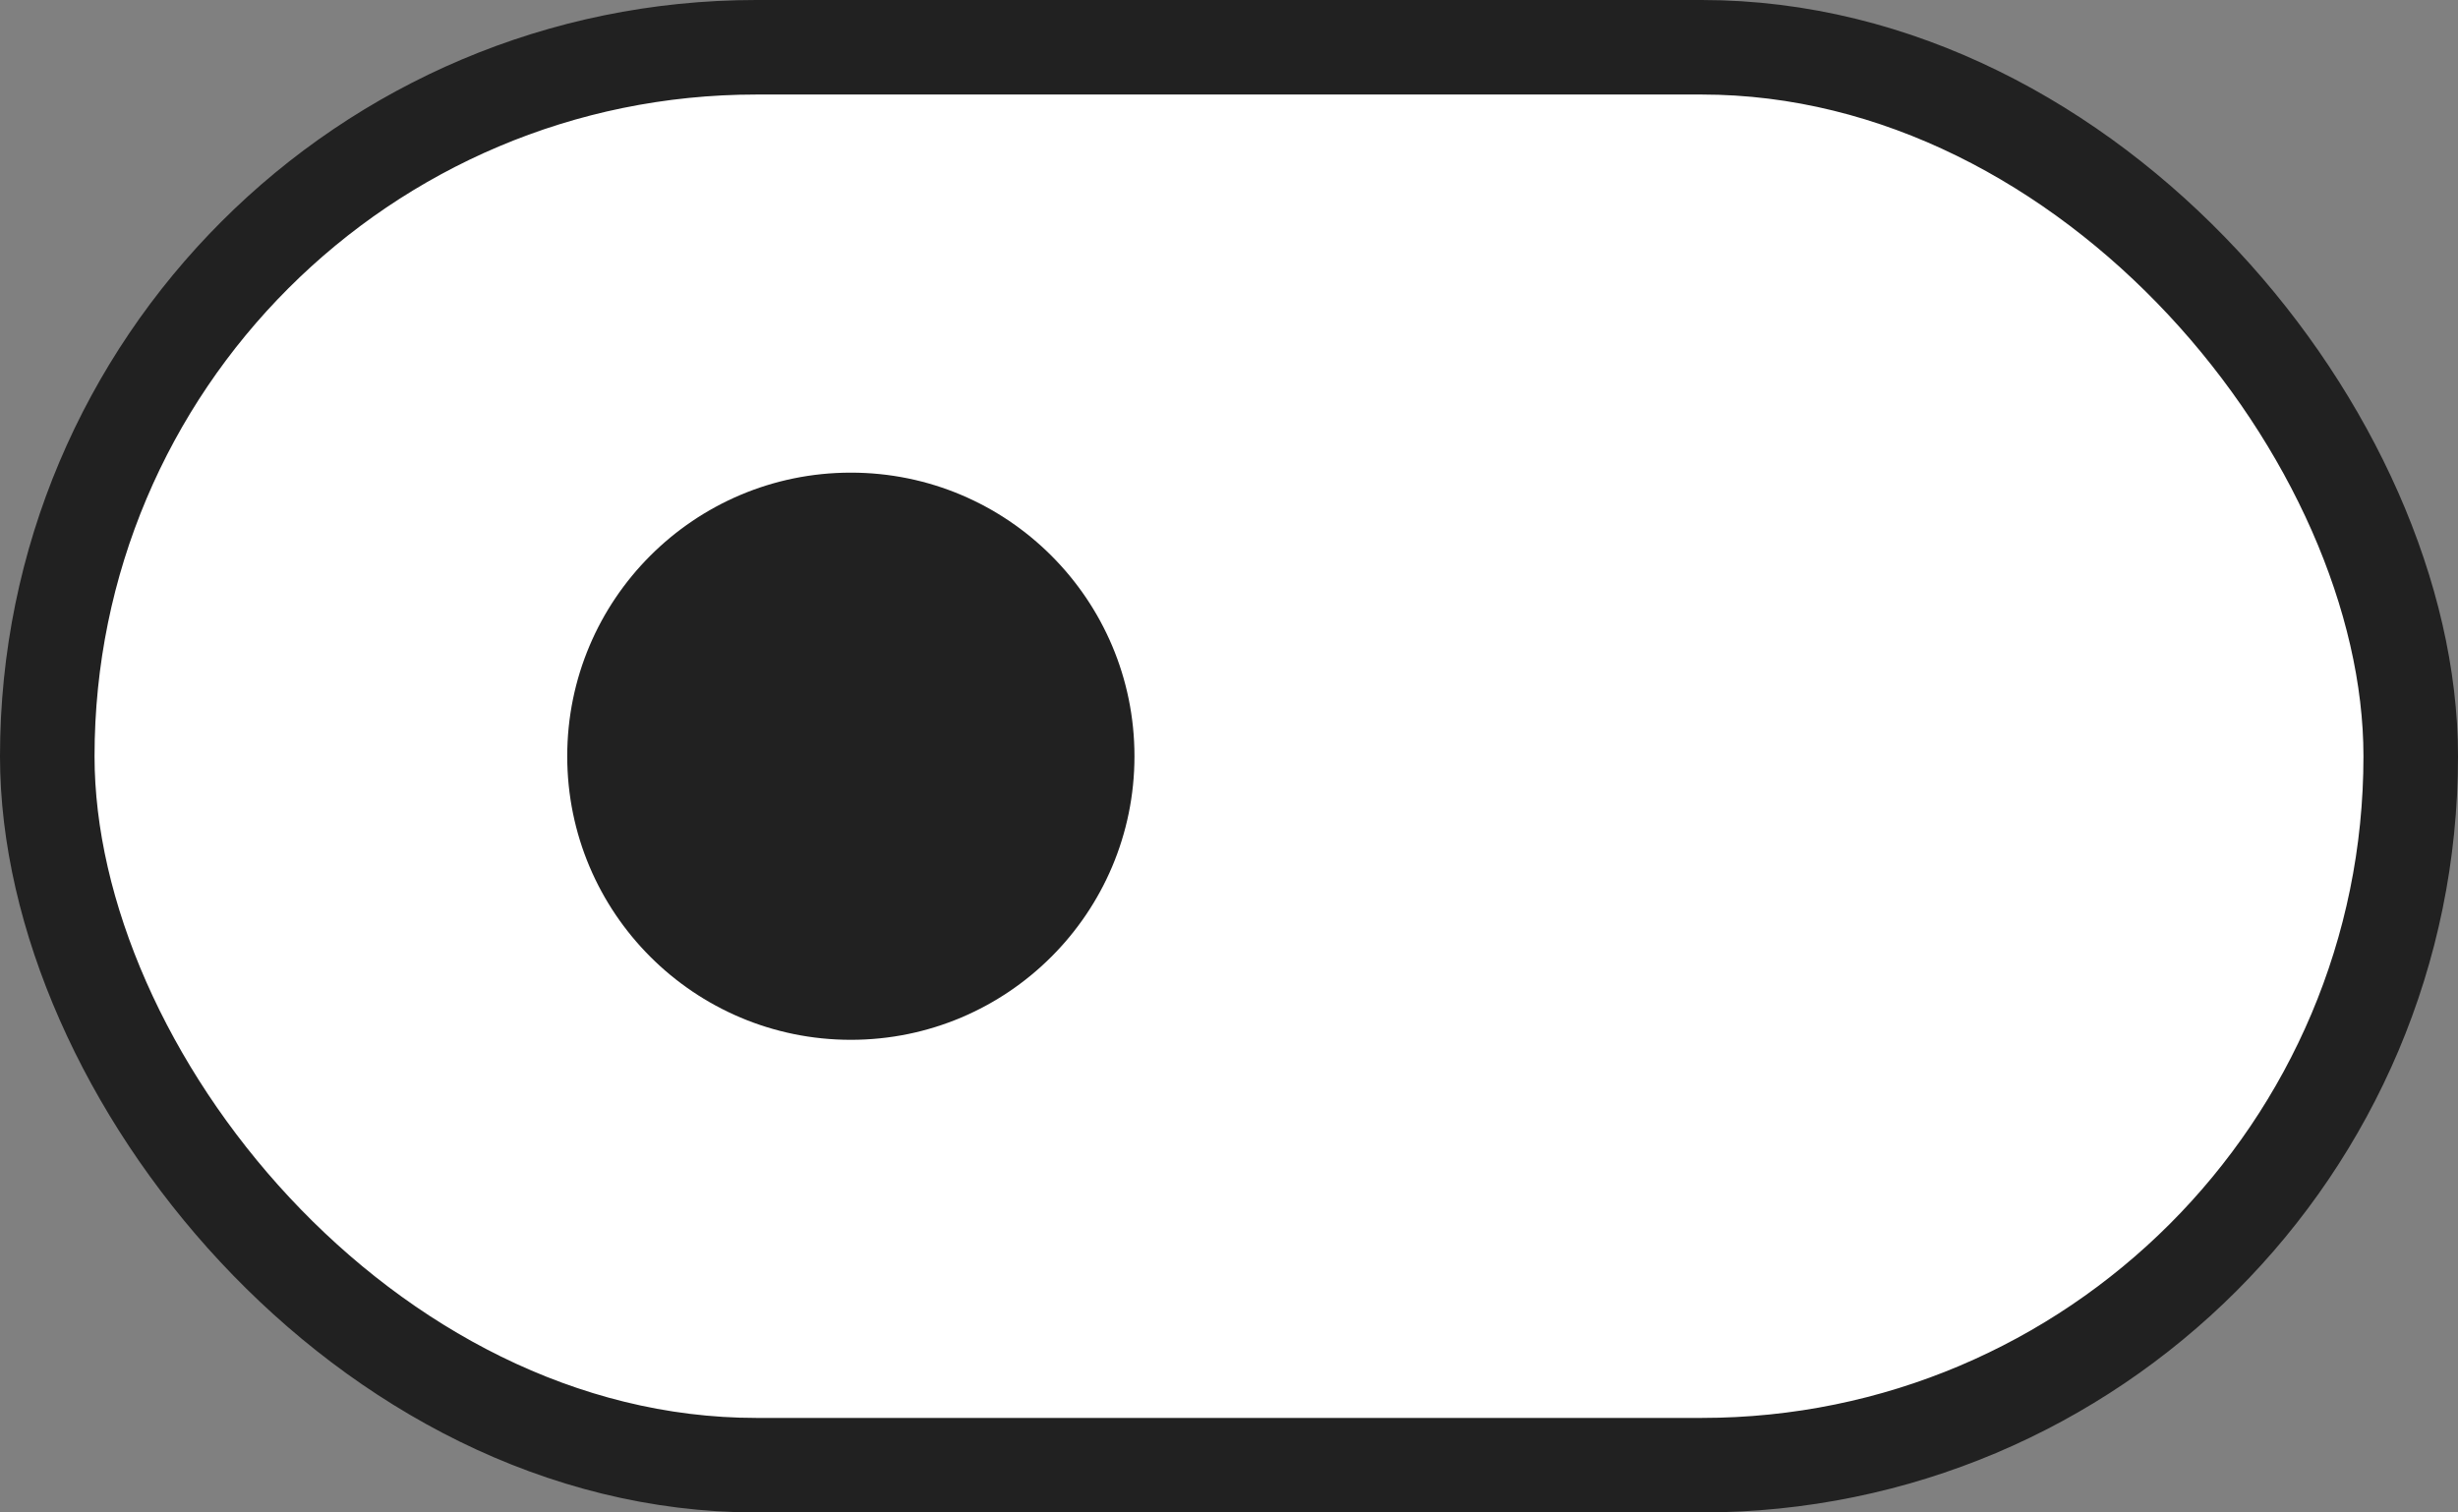
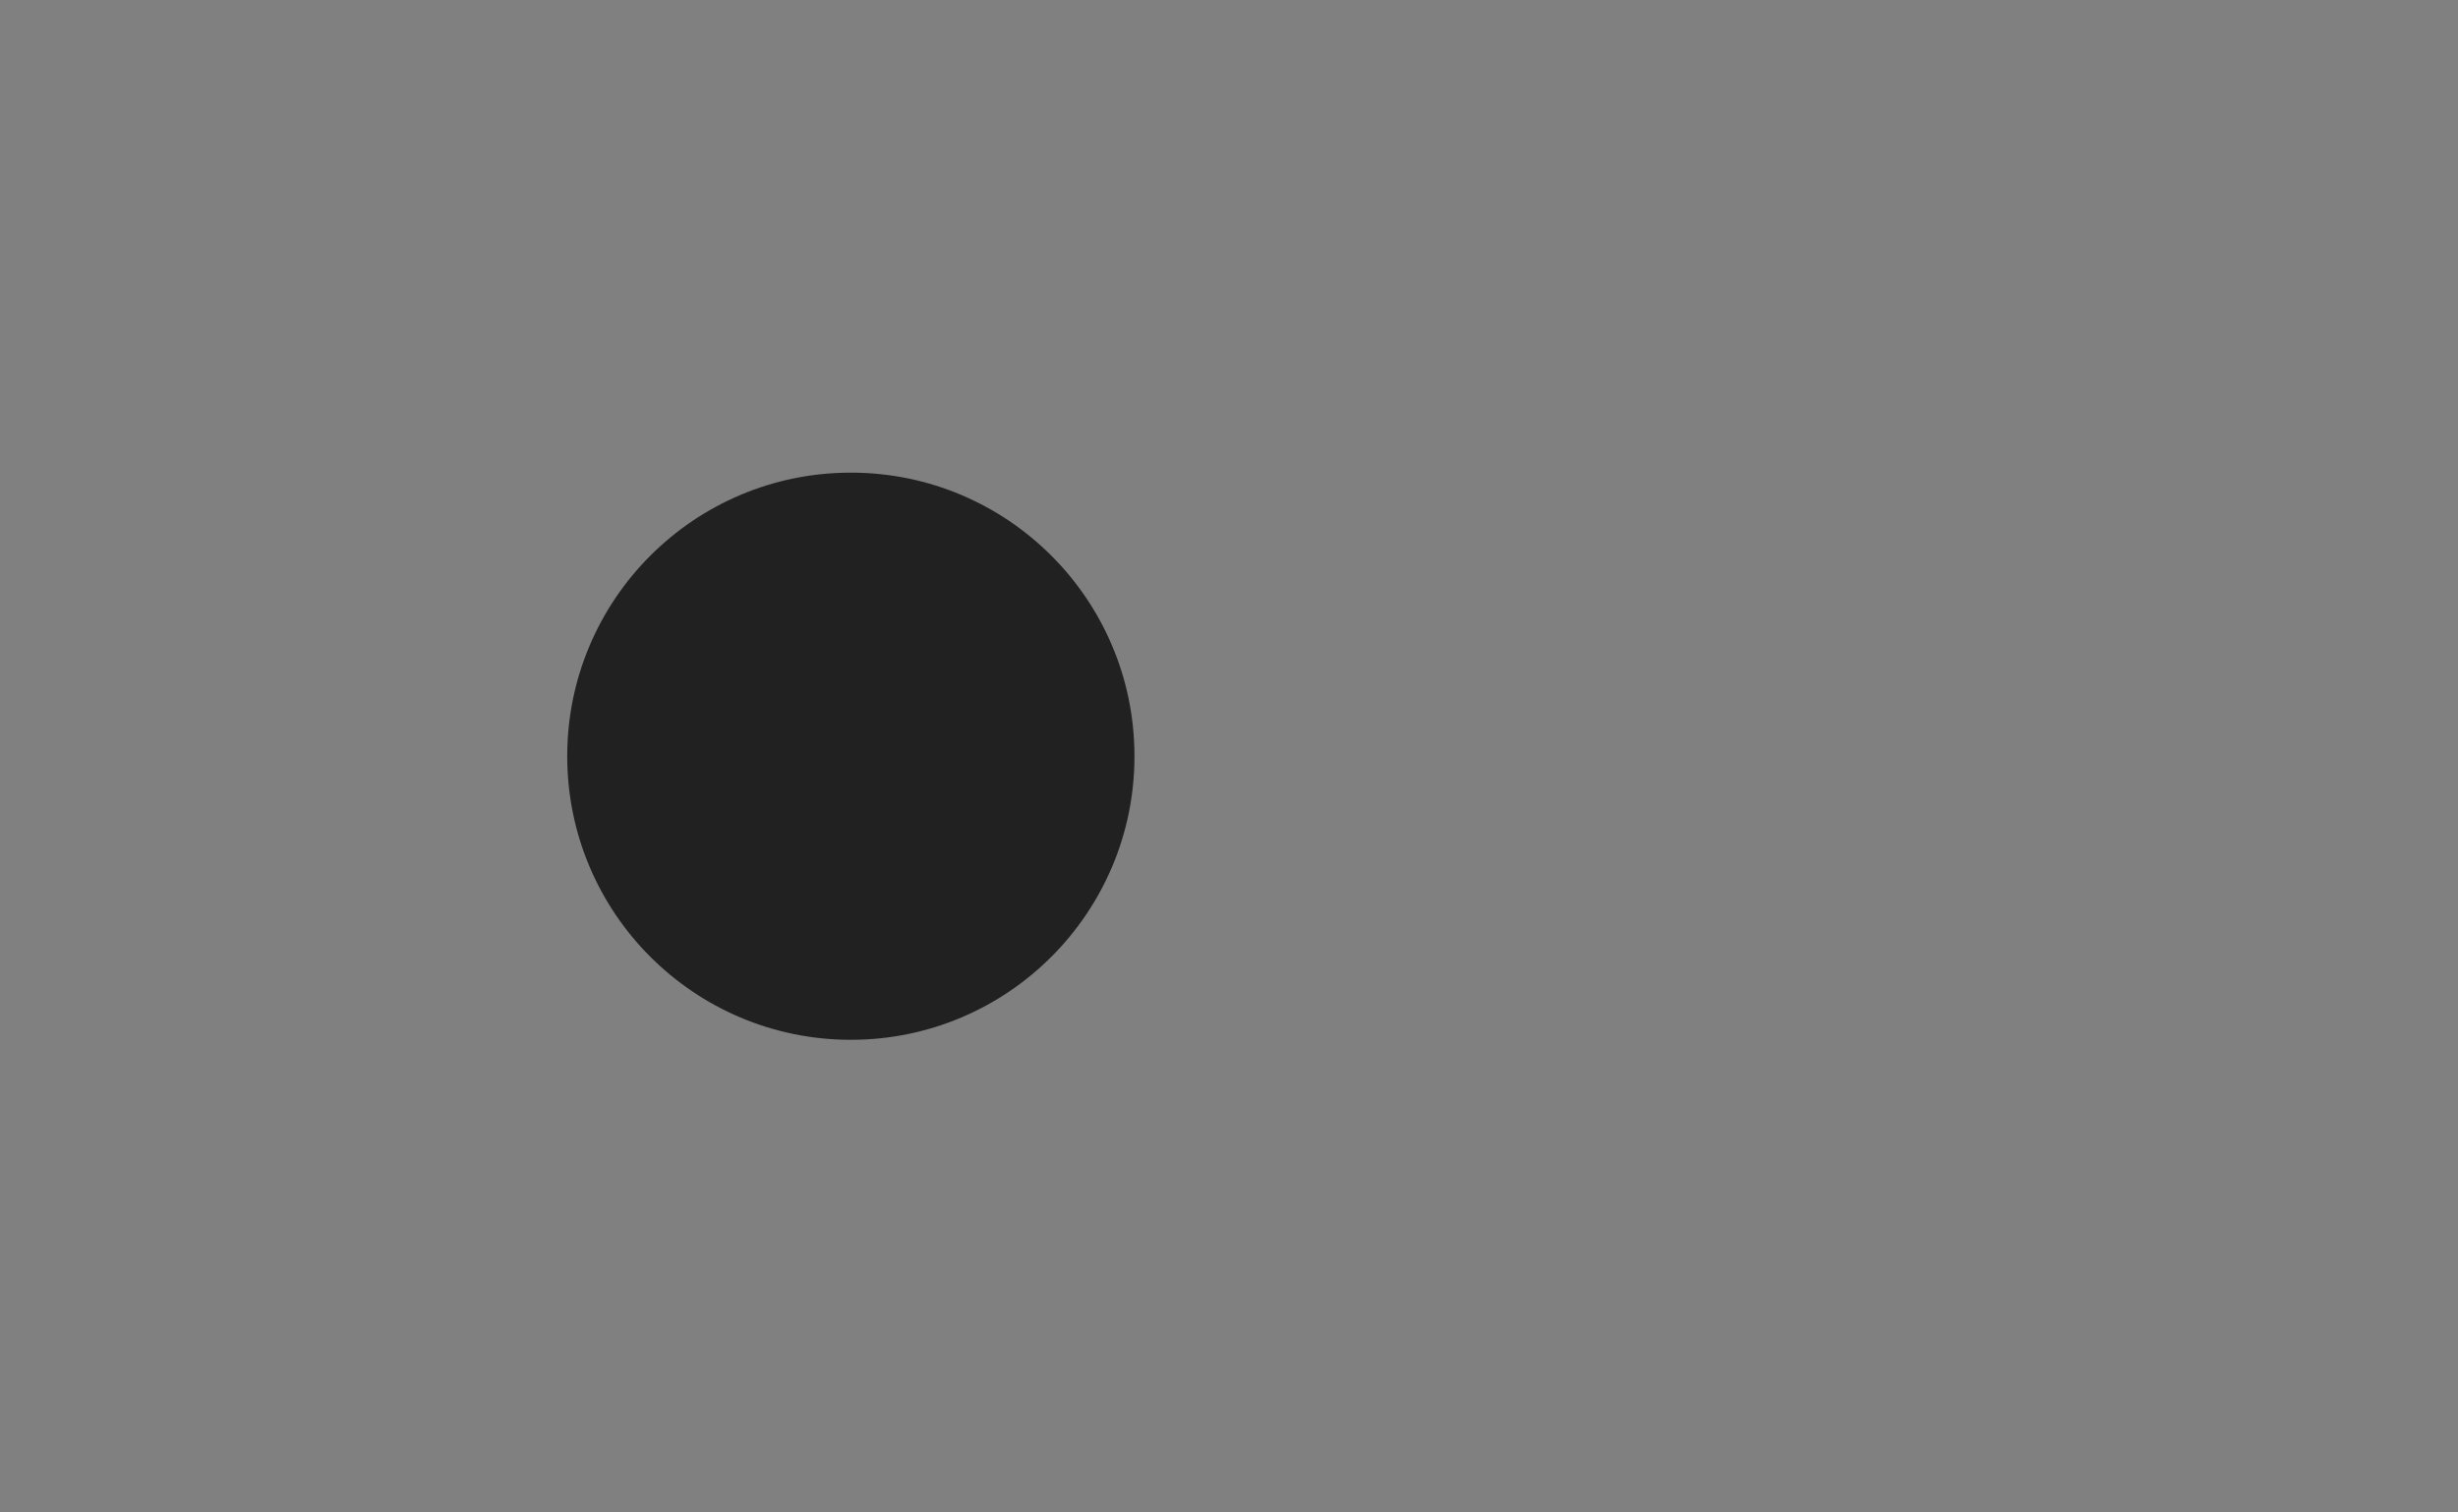
<svg xmlns="http://www.w3.org/2000/svg" width="26" height="16" viewBox="0 0 26 16" fill="none">
  <rect x="0" y="0" width="26" height="16" fill="#808080" stroke="none" />
-   <rect x="0.5" y="0.5" width="25" height="15" rx="7.5" fill="white" stroke="#212121" />
  <circle cx="9" cy="8" r="3" fill="#212121" />
</svg>